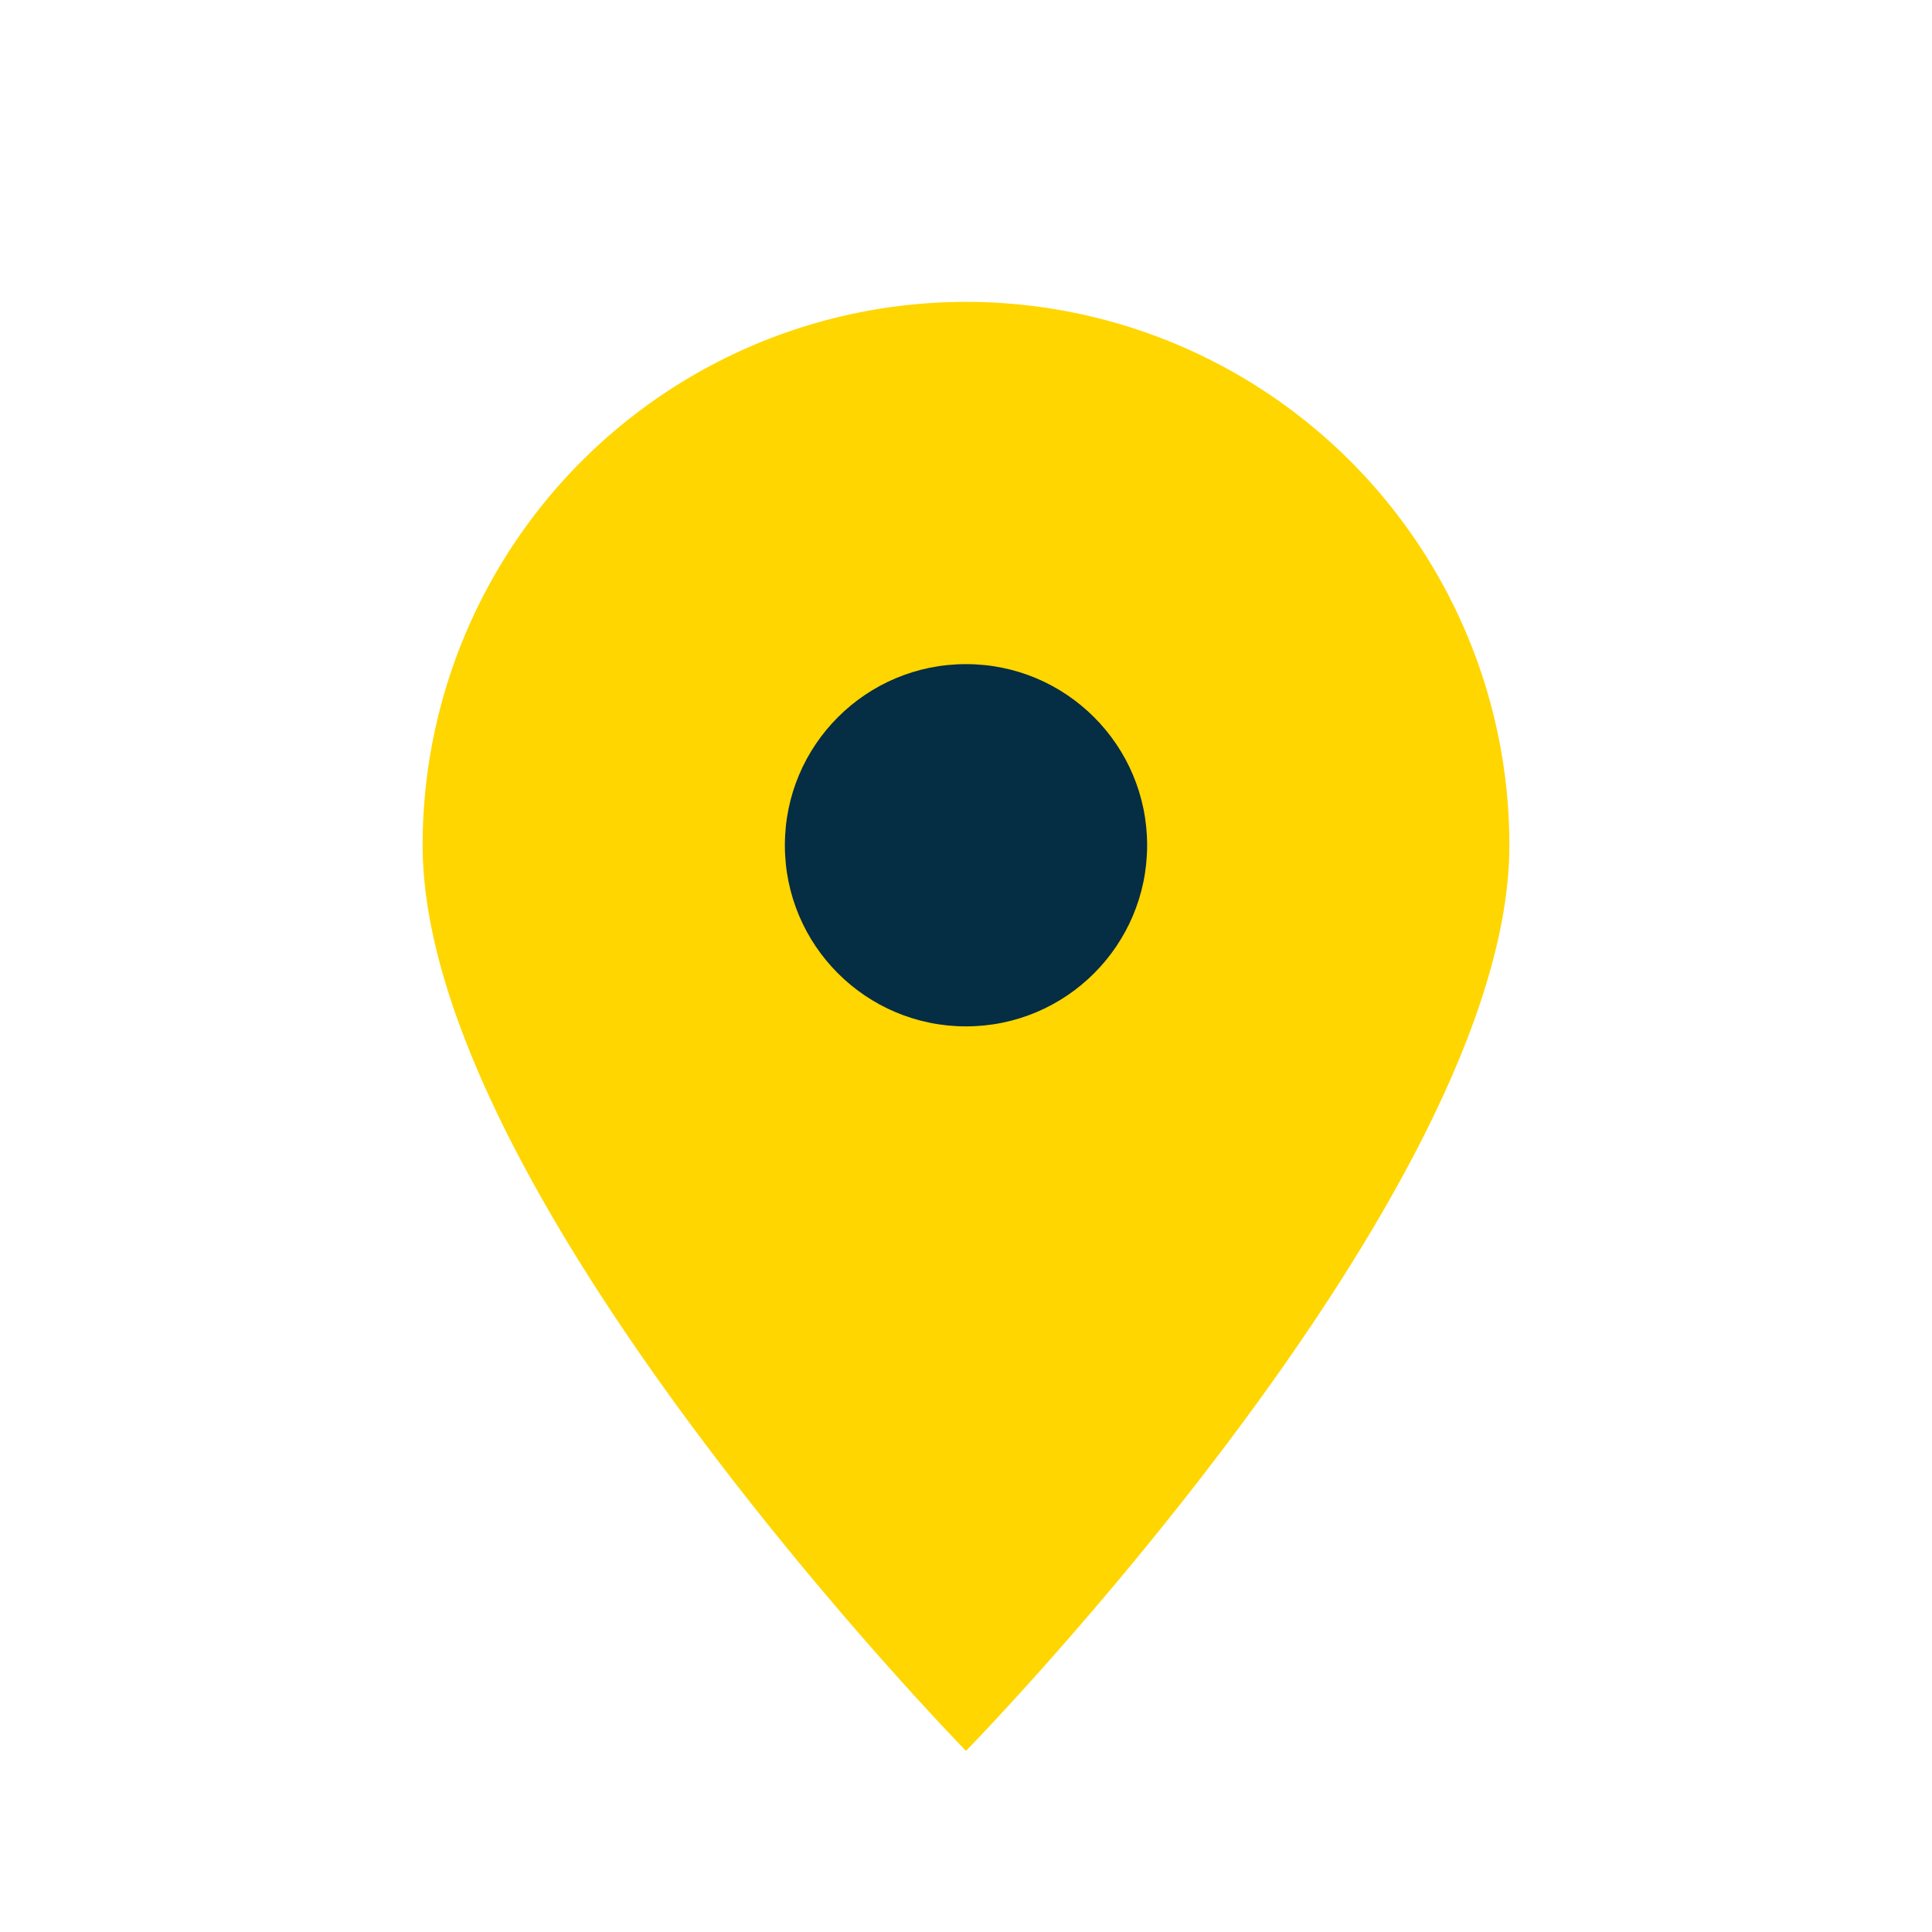
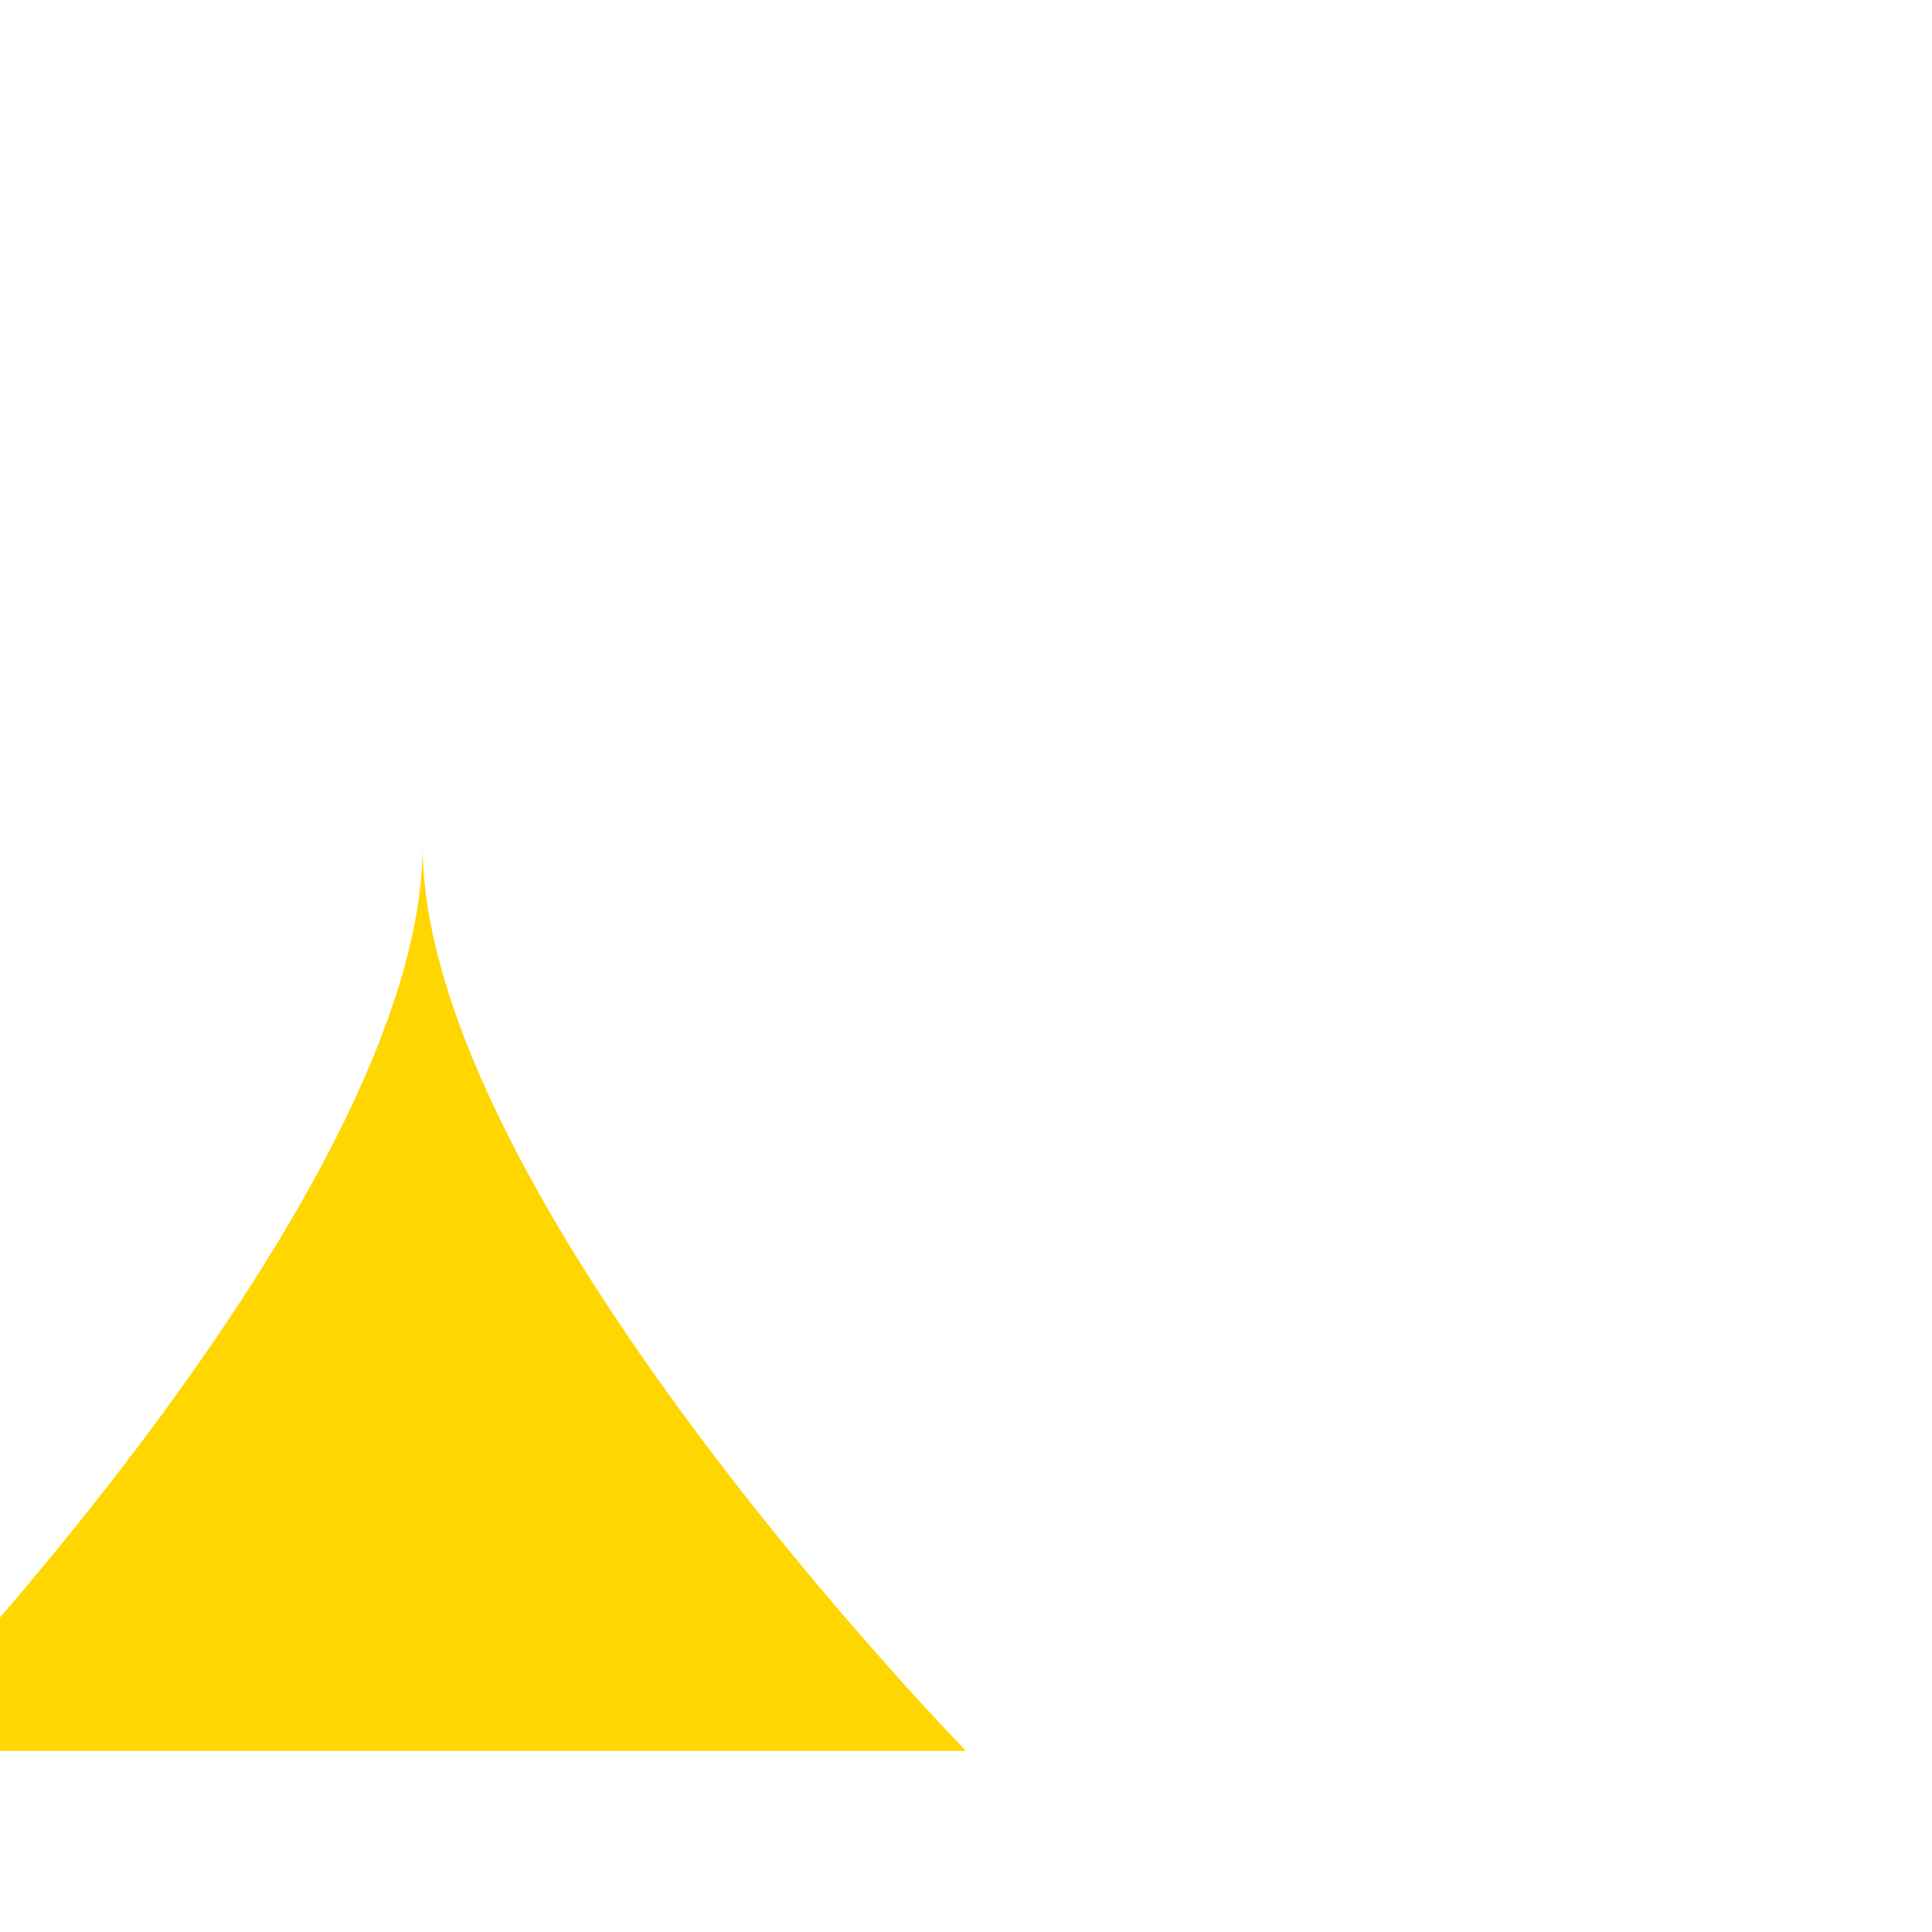
<svg xmlns="http://www.w3.org/2000/svg" width="32" height="32" viewBox="0 0 32 32">
-   <path d="M16 29s-9-9.2-9-15A9 9 0 0 1 25 14c0 5.8-9 15-9 15z" fill="#FFD600" />
-   <circle cx="16" cy="14" r="3" fill="#052D44" />
+   <path d="M16 29s-9-9.2-9-15c0 5.8-9 15-9 15z" fill="#FFD600" />
</svg>